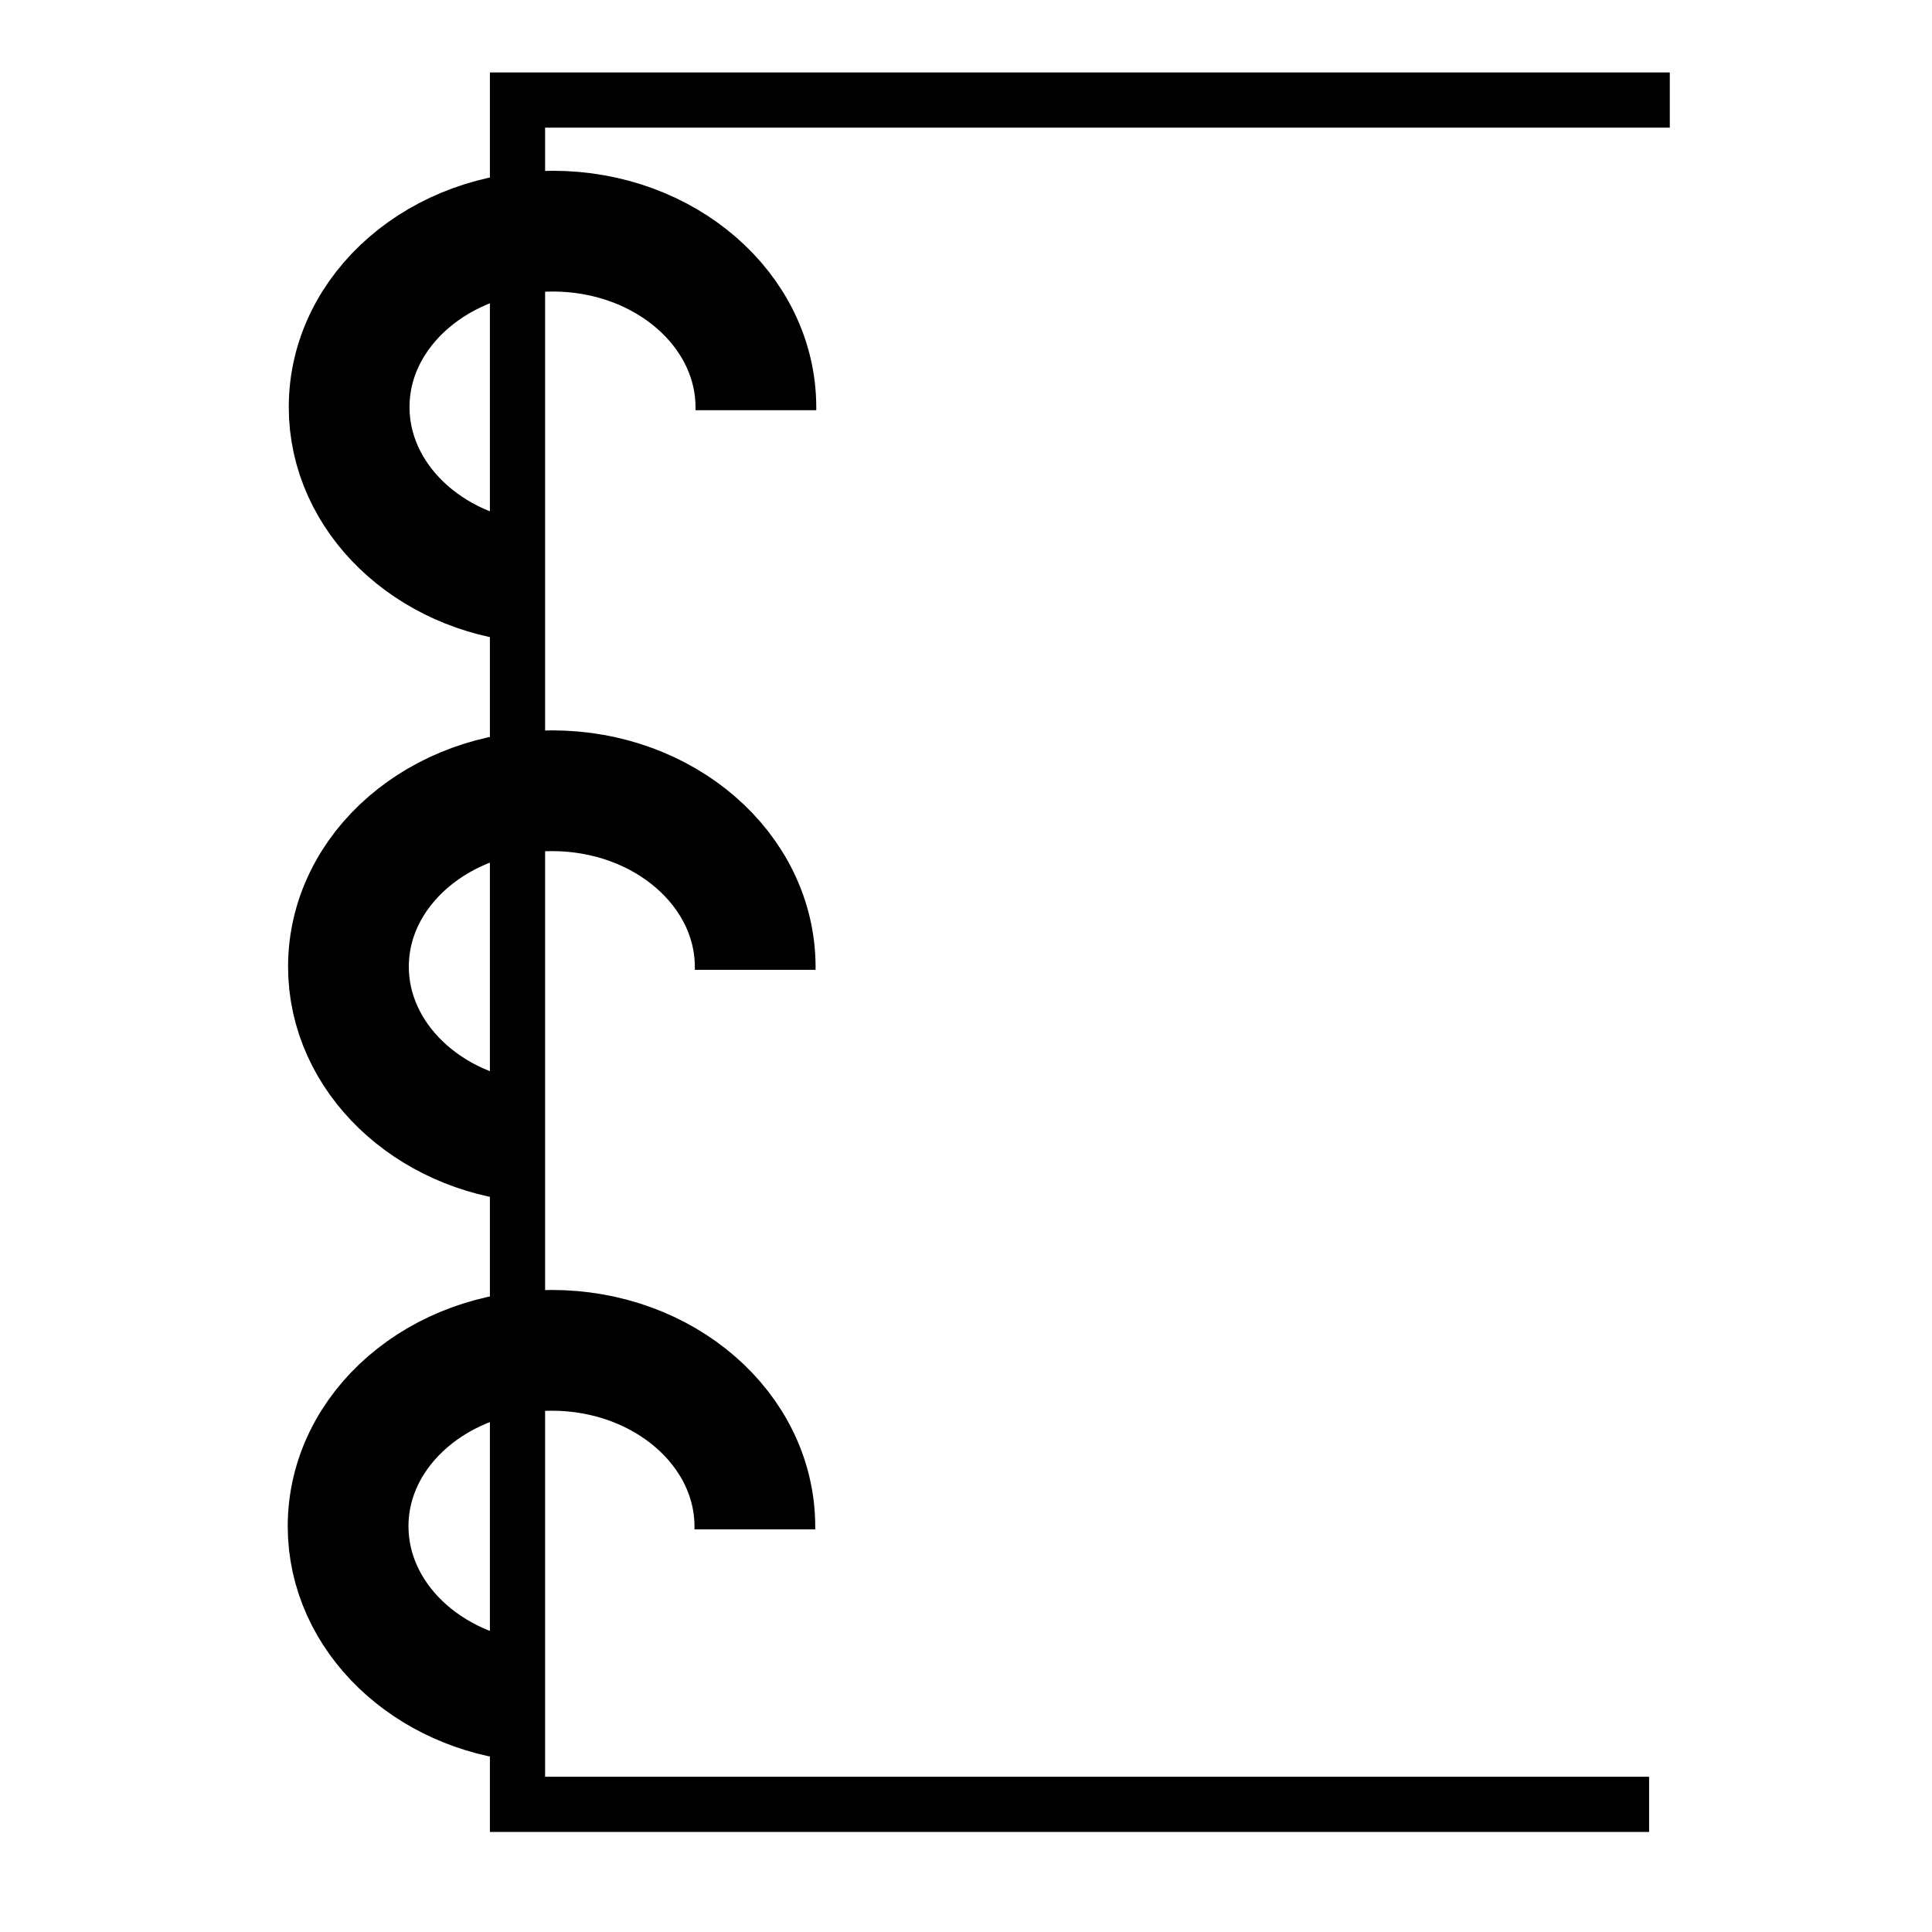
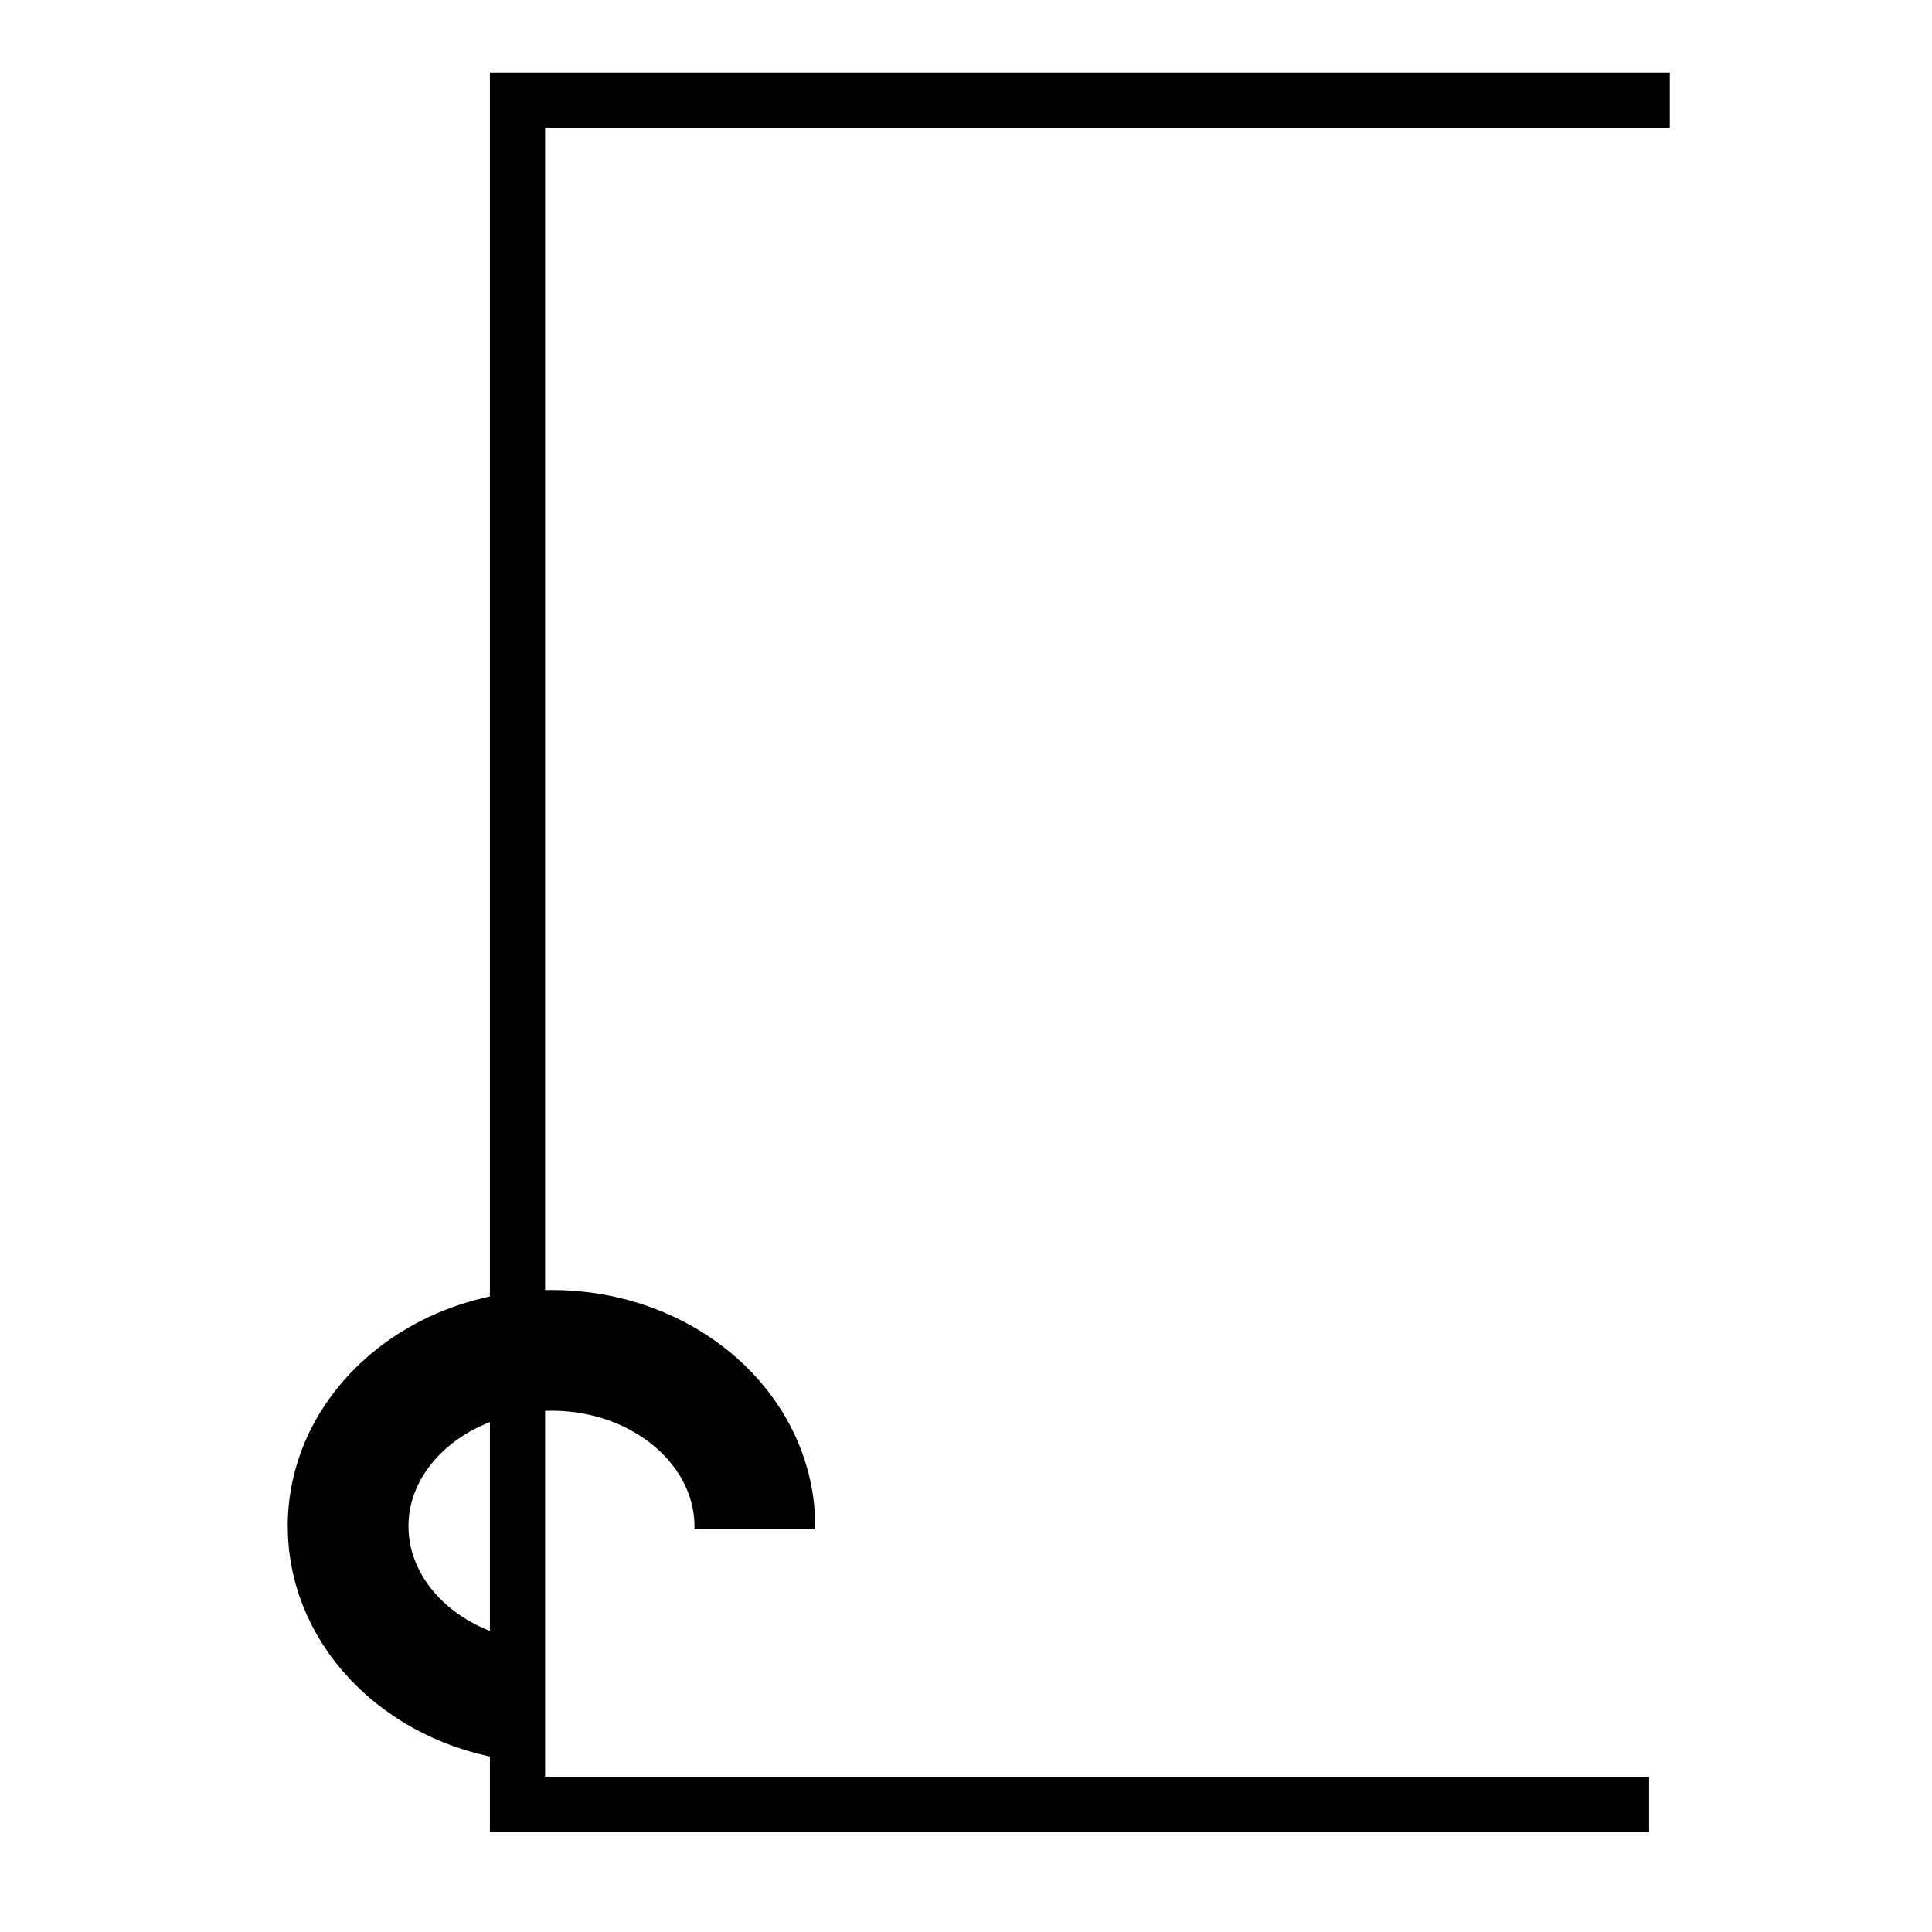
<svg xmlns="http://www.w3.org/2000/svg" version="1.1" id="Слой_1" x="0px" y="0px" viewBox="0 0 560 560" xml:space="preserve">
  <g>
-     <path fill="none" stroke="#000000" stroke-width="35" stroke-miterlimit="10" d="M219.1,118.9c0-0.3,0-0.5,0-0.8 c0-28.2-26.3-51.1-58.9-51.1c-32.6,0-59,22.8-59,51c0,26.3,23,48.1,52.5,50.8" />
-     <path fill="none" stroke="#000000" stroke-width="35" stroke-miterlimit="10" d="M218.9,281.1c0-0.3,0-0.5,0-0.8 c0-28.2-26.3-51.1-58.9-51.1c-32.6,0-59,22.8-59,51c0,26.3,23,48.1,52.5,50.8" />
    <path fill="none" stroke="#000000" stroke-width="35" stroke-miterlimit="10" d="M218.8,443.3c0-0.3,0-0.5,0-0.8 c0-28.2-26.3-51.1-58.9-51.1c-32.6,0-59,22.8-59,51c0,26.3,23,48.1,52.5,50.8" />
  </g>
  <polyline fill="none" stroke="#000000" stroke-width="16" stroke-miterlimit="10" points="478,523 150,523 150,29 484,29 " />
</svg>